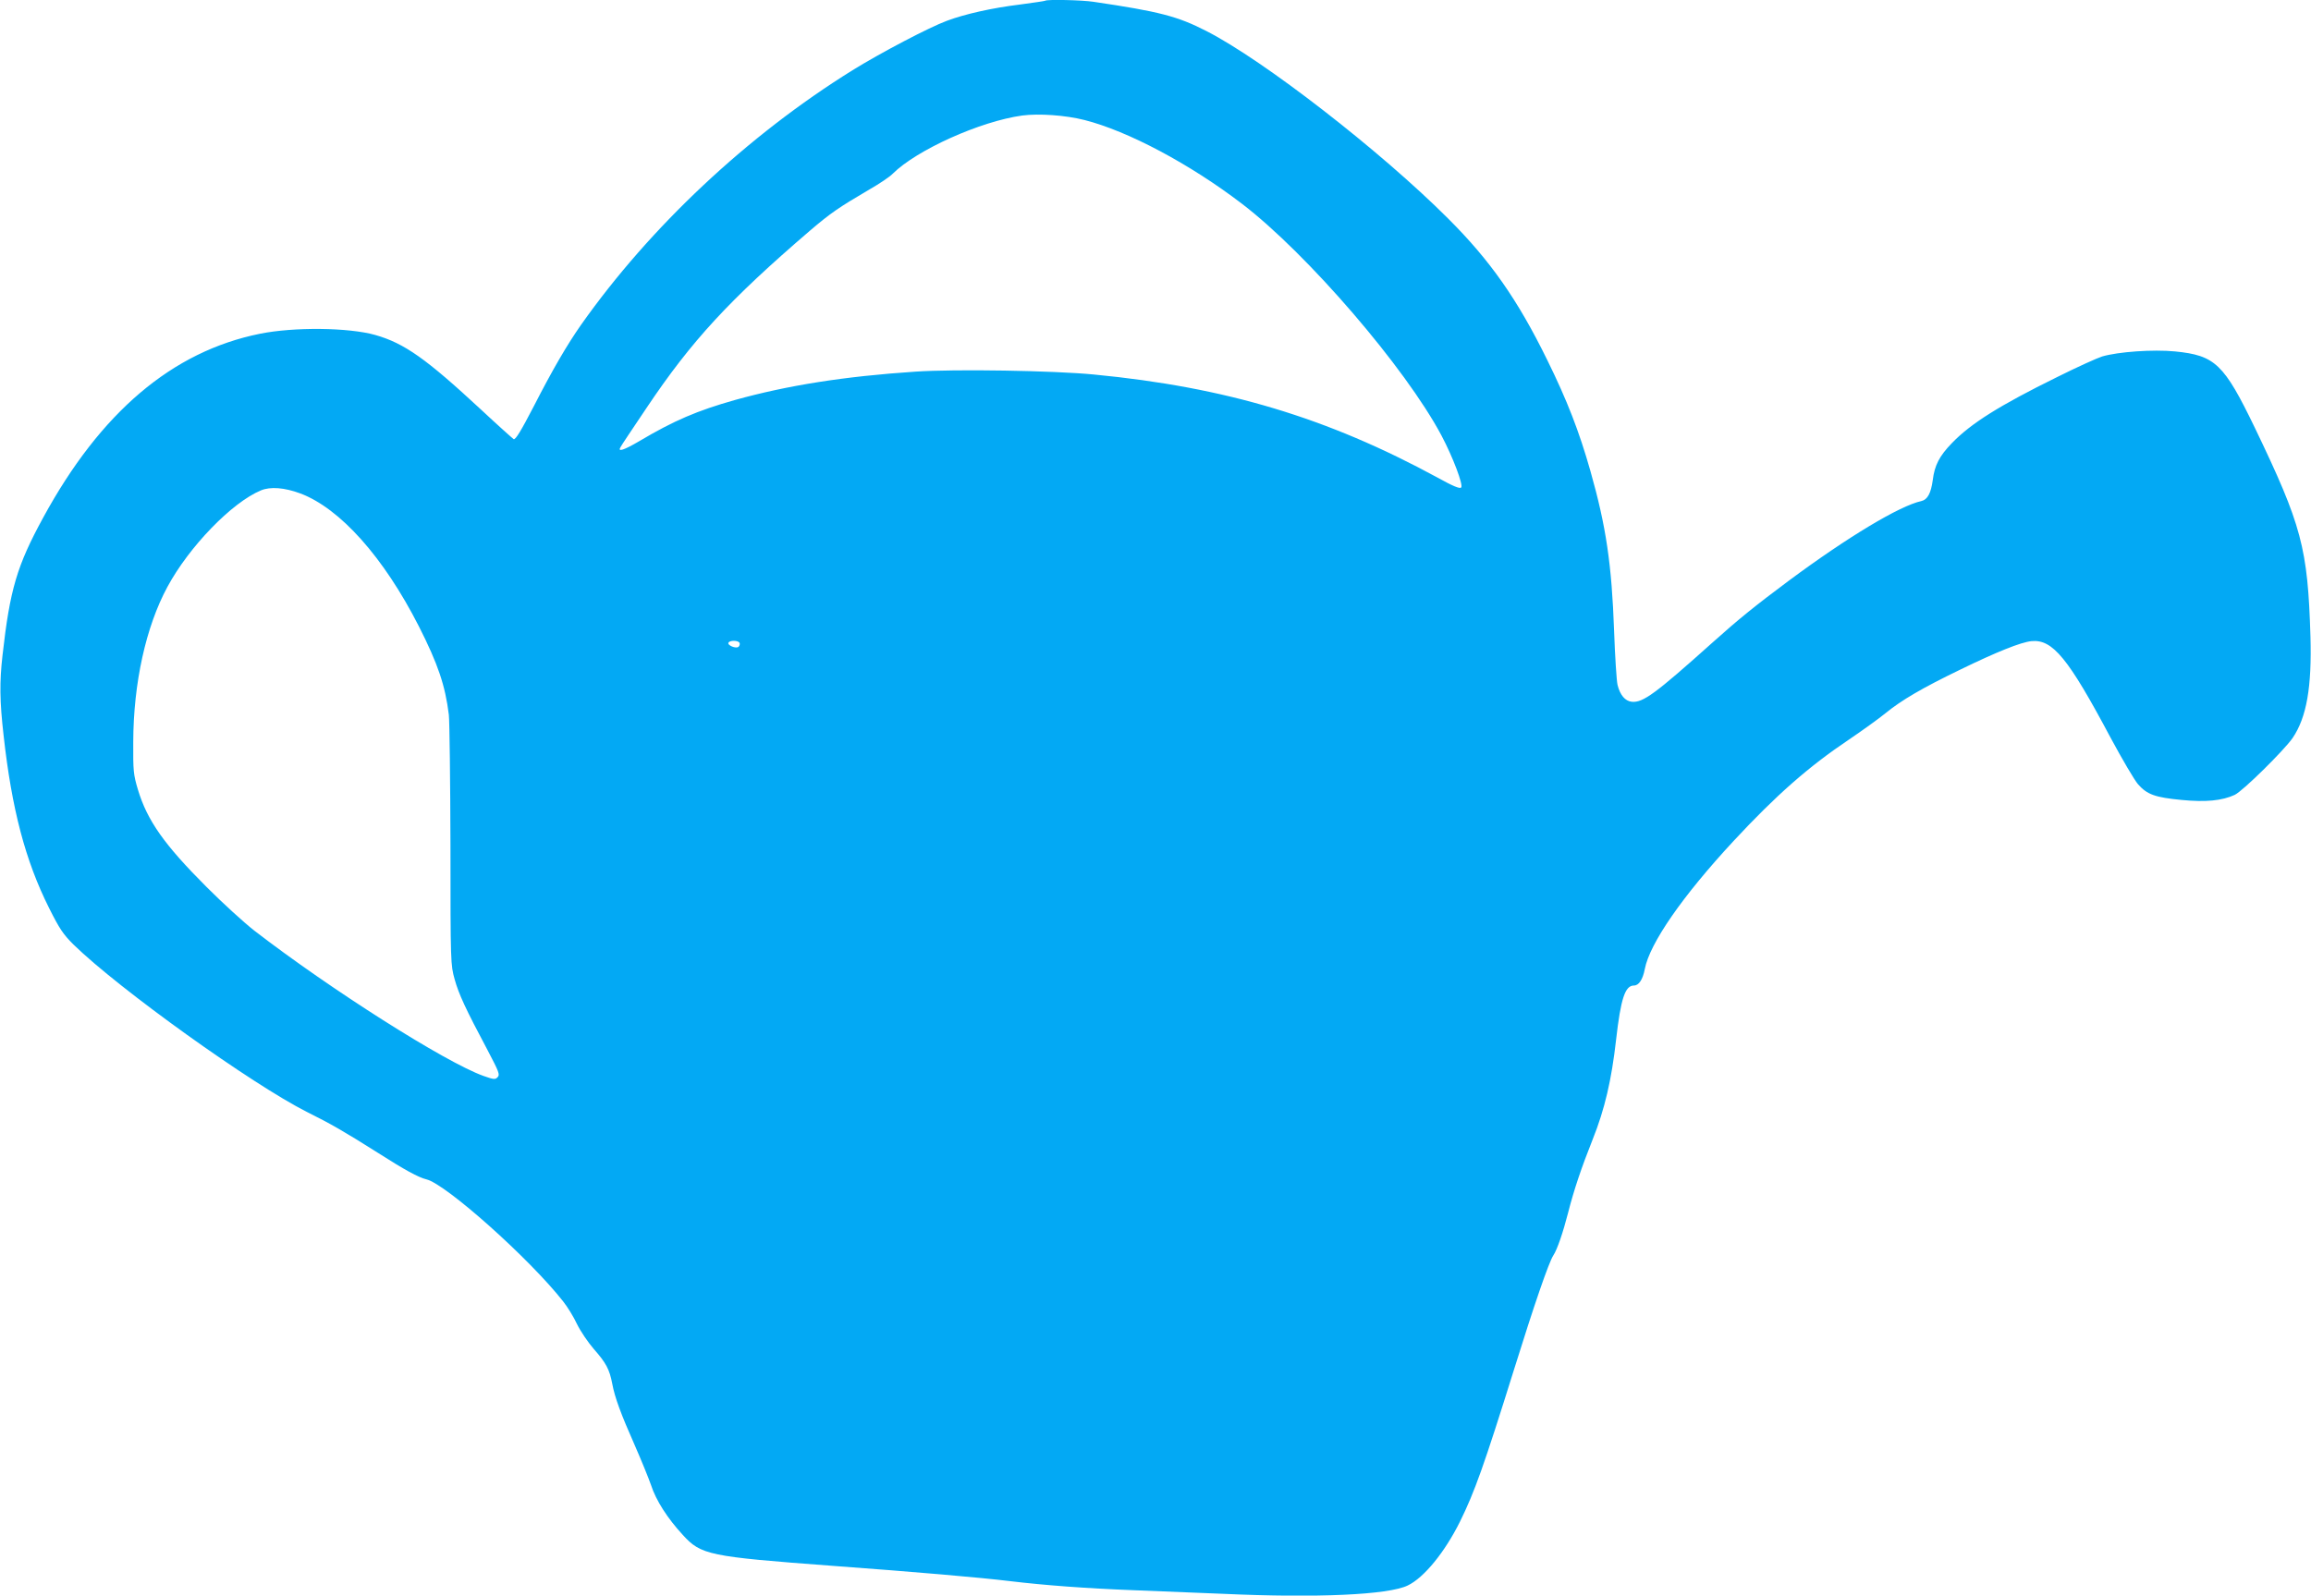
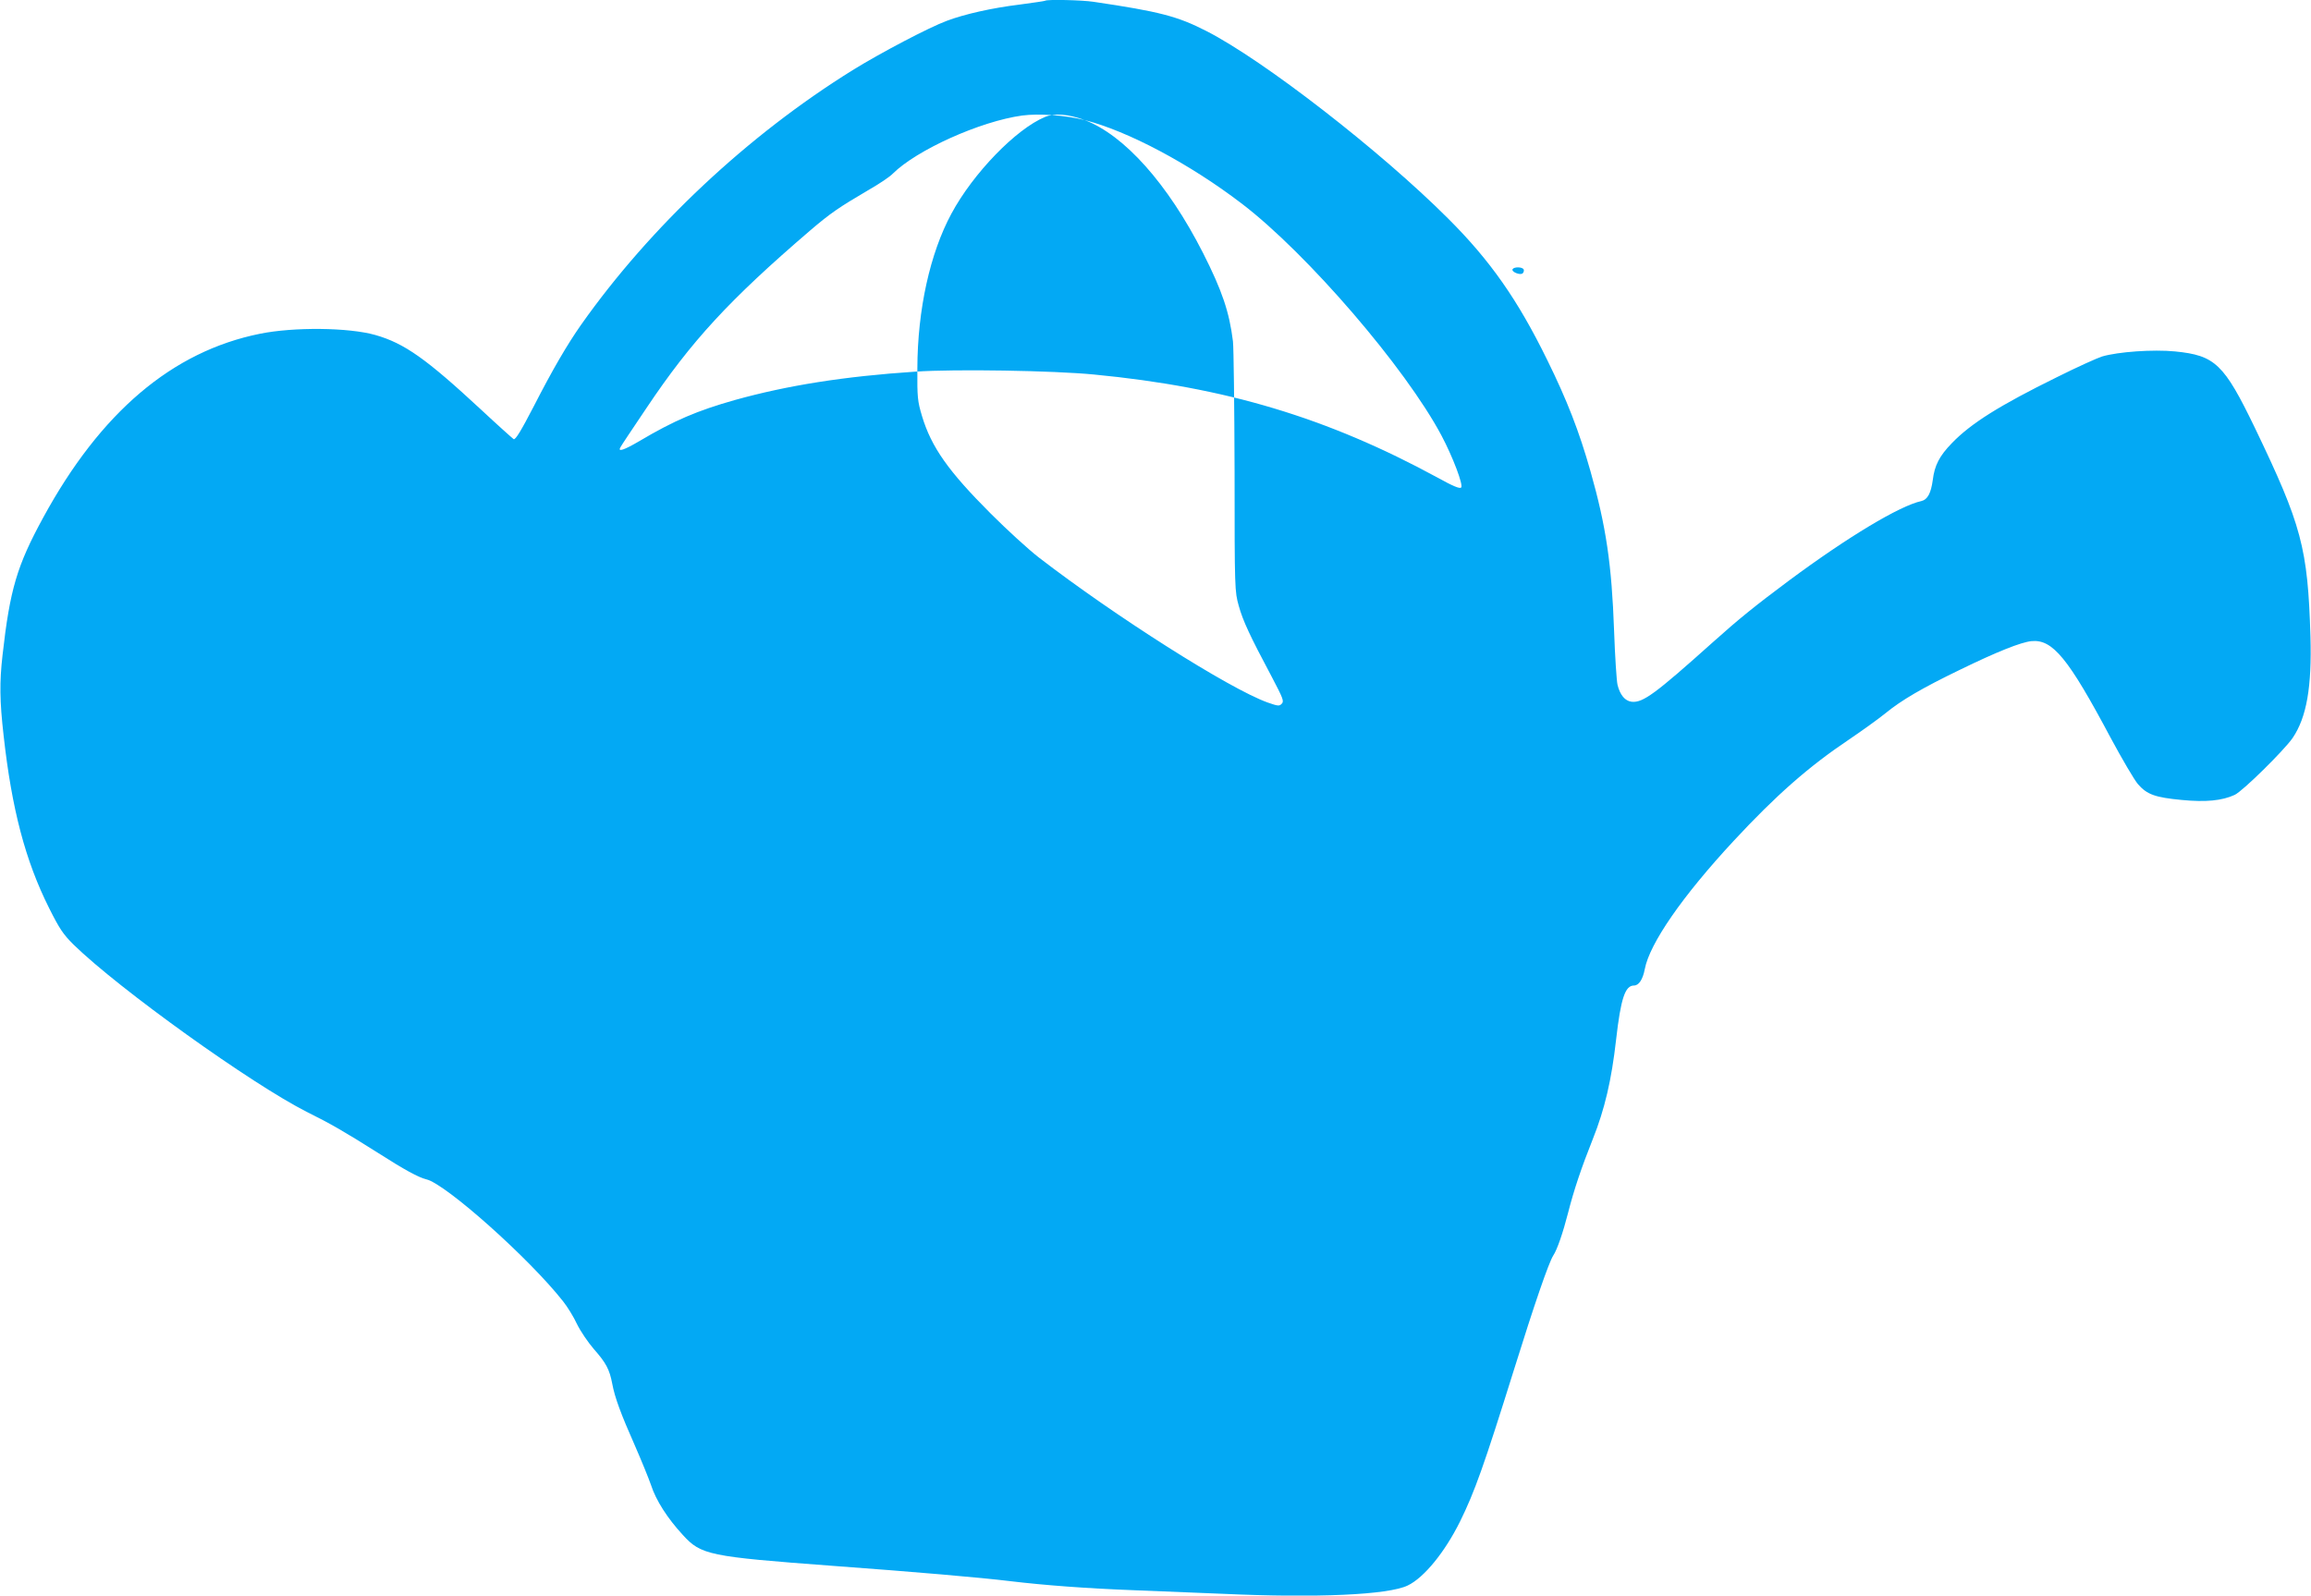
<svg xmlns="http://www.w3.org/2000/svg" version="1.0" width="1280pt" height="884pt" viewBox="0 0 1280 884" preserveAspectRatio="xMidYMid meet">
  <g transform="translate(0,884) scale(0.1,-0.1)" fill="#03a9f4" stroke="none">
-     <path d="M5789 8836 c-2 -2 -65 -11 -139 -21 -156 -19 -306 -53 -405 -90 -100 -37 -368 -178 -523 -274 -581 -361 -1121 -868 -1504 -1411 -77 -110 -157 -247 -260 -448 -72 -139 -103 -190 -113 -185 -7 5 -89 78 -181 164 -304 282 -424 367 -585 413 -148 42 -451 45 -639 7 -486 -98 -883 -435 -1201 -1019 -145 -266 -184 -397 -225 -762 -17 -149 -16 -253 6 -445 45 -406 120 -693 252 -956 58 -116 78 -145 135 -202 254 -248 990 -775 1294 -928 131 -65 207 -109 389 -224 152 -97 227 -138 272 -149 108 -26 571 -439 757 -676 24 -30 59 -87 77 -126 19 -39 61 -101 93 -138 68 -77 87 -113 102 -192 14 -76 48 -168 126 -344 35 -80 75 -178 89 -218 27 -84 91 -184 176 -276 101 -111 144 -120 828 -171 462 -34 822 -65 985 -85 193 -23 420 -40 680 -50 154 -6 377 -15 496 -20 523 -24 919 -6 1026 46 90 43 205 184 289 353 82 166 134 313 299 841 113 363 193 595 218 634 22 33 54 127 82 236 32 126 74 251 137 409 66 165 104 328 129 550 26 229 50 301 99 301 27 0 49 33 60 91 27 142 208 404 493 711 235 253 415 411 637 560 74 50 167 117 205 148 87 71 203 139 410 239 205 100 338 153 397 159 117 11 203 -93 439 -537 63 -117 131 -233 151 -256 50 -57 95 -73 242 -87 134 -13 223 -4 293 28 44 20 273 246 321 315 78 115 107 283 99 563 -15 491 -48 615 -308 1156 -171 354 -220 401 -442 423 -122 12 -316 -2 -404 -28 -26 -8 -139 -59 -249 -114 -319 -157 -478 -257 -583 -366 -69 -71 -96 -123 -106 -205 -10 -73 -29 -108 -63 -116 -120 -26 -408 -199 -734 -441 -185 -138 -276 -211 -422 -342 -318 -285 -386 -335 -448 -329 -37 4 -65 37 -79 94 -5 21 -14 156 -19 299 -13 366 -44 579 -131 885 -62 219 -130 394 -239 615 -164 335 -317 553 -550 785 -374 374 -1021 876 -1338 1038 -160 82 -260 108 -625 162 -65 10 -259 14 -268 6z m218 -661 c240 -61 583 -243 872 -464 362 -277 905 -908 1105 -1284 63 -119 122 -275 109 -288 -8 -8 -46 8 -129 54 -612 333 -1175 502 -1904 572 -225 22 -769 31 -990 16 -393 -26 -708 -76 -999 -157 -209 -59 -338 -114 -530 -228 -87 -51 -122 -62 -104 -33 3 7 68 104 144 217 249 372 459 599 905 982 115 98 157 127 329 228 56 32 114 71 130 88 132 131 484 290 717 322 91 12 239 2 345 -25z m-4343 -2069 c220 -83 461 -353 656 -736 106 -209 146 -328 166 -490 4 -36 8 -362 9 -725 0 -652 1 -661 23 -740 23 -83 61 -165 183 -394 63 -120 69 -135 55 -149 -13 -14 -21 -13 -78 7 -212 76 -848 480 -1268 804 -58 45 -177 154 -265 242 -235 235 -329 368 -381 540 -25 84 -27 103 -26 265 1 325 70 638 189 858 120 223 357 468 518 535 52 22 131 16 219 -17z m2432 -827 c3 -6 1 -16 -5 -22 -13 -13 -65 8 -56 23 8 13 52 13 61 -1z" />
+     <path d="M5789 8836 c-2 -2 -65 -11 -139 -21 -156 -19 -306 -53 -405 -90 -100 -37 -368 -178 -523 -274 -581 -361 -1121 -868 -1504 -1411 -77 -110 -157 -247 -260 -448 -72 -139 -103 -190 -113 -185 -7 5 -89 78 -181 164 -304 282 -424 367 -585 413 -148 42 -451 45 -639 7 -486 -98 -883 -435 -1201 -1019 -145 -266 -184 -397 -225 -762 -17 -149 -16 -253 6 -445 45 -406 120 -693 252 -956 58 -116 78 -145 135 -202 254 -248 990 -775 1294 -928 131 -65 207 -109 389 -224 152 -97 227 -138 272 -149 108 -26 571 -439 757 -676 24 -30 59 -87 77 -126 19 -39 61 -101 93 -138 68 -77 87 -113 102 -192 14 -76 48 -168 126 -344 35 -80 75 -178 89 -218 27 -84 91 -184 176 -276 101 -111 144 -120 828 -171 462 -34 822 -65 985 -85 193 -23 420 -40 680 -50 154 -6 377 -15 496 -20 523 -24 919 -6 1026 46 90 43 205 184 289 353 82 166 134 313 299 841 113 363 193 595 218 634 22 33 54 127 82 236 32 126 74 251 137 409 66 165 104 328 129 550 26 229 50 301 99 301 27 0 49 33 60 91 27 142 208 404 493 711 235 253 415 411 637 560 74 50 167 117 205 148 87 71 203 139 410 239 205 100 338 153 397 159 117 11 203 -93 439 -537 63 -117 131 -233 151 -256 50 -57 95 -73 242 -87 134 -13 223 -4 293 28 44 20 273 246 321 315 78 115 107 283 99 563 -15 491 -48 615 -308 1156 -171 354 -220 401 -442 423 -122 12 -316 -2 -404 -28 -26 -8 -139 -59 -249 -114 -319 -157 -478 -257 -583 -366 -69 -71 -96 -123 -106 -205 -10 -73 -29 -108 -63 -116 -120 -26 -408 -199 -734 -441 -185 -138 -276 -211 -422 -342 -318 -285 -386 -335 -448 -329 -37 4 -65 37 -79 94 -5 21 -14 156 -19 299 -13 366 -44 579 -131 885 -62 219 -130 394 -239 615 -164 335 -317 553 -550 785 -374 374 -1021 876 -1338 1038 -160 82 -260 108 -625 162 -65 10 -259 14 -268 6z m218 -661 c240 -61 583 -243 872 -464 362 -277 905 -908 1105 -1284 63 -119 122 -275 109 -288 -8 -8 -46 8 -129 54 -612 333 -1175 502 -1904 572 -225 22 -769 31 -990 16 -393 -26 -708 -76 -999 -157 -209 -59 -338 -114 -530 -228 -87 -51 -122 -62 -104 -33 3 7 68 104 144 217 249 372 459 599 905 982 115 98 157 127 329 228 56 32 114 71 130 88 132 131 484 290 717 322 91 12 239 2 345 -25z c220 -83 461 -353 656 -736 106 -209 146 -328 166 -490 4 -36 8 -362 9 -725 0 -652 1 -661 23 -740 23 -83 61 -165 183 -394 63 -120 69 -135 55 -149 -13 -14 -21 -13 -78 7 -212 76 -848 480 -1268 804 -58 45 -177 154 -265 242 -235 235 -329 368 -381 540 -25 84 -27 103 -26 265 1 325 70 638 189 858 120 223 357 468 518 535 52 22 131 16 219 -17z m2432 -827 c3 -6 1 -16 -5 -22 -13 -13 -65 8 -56 23 8 13 52 13 61 -1z" />
  </g>
</svg>